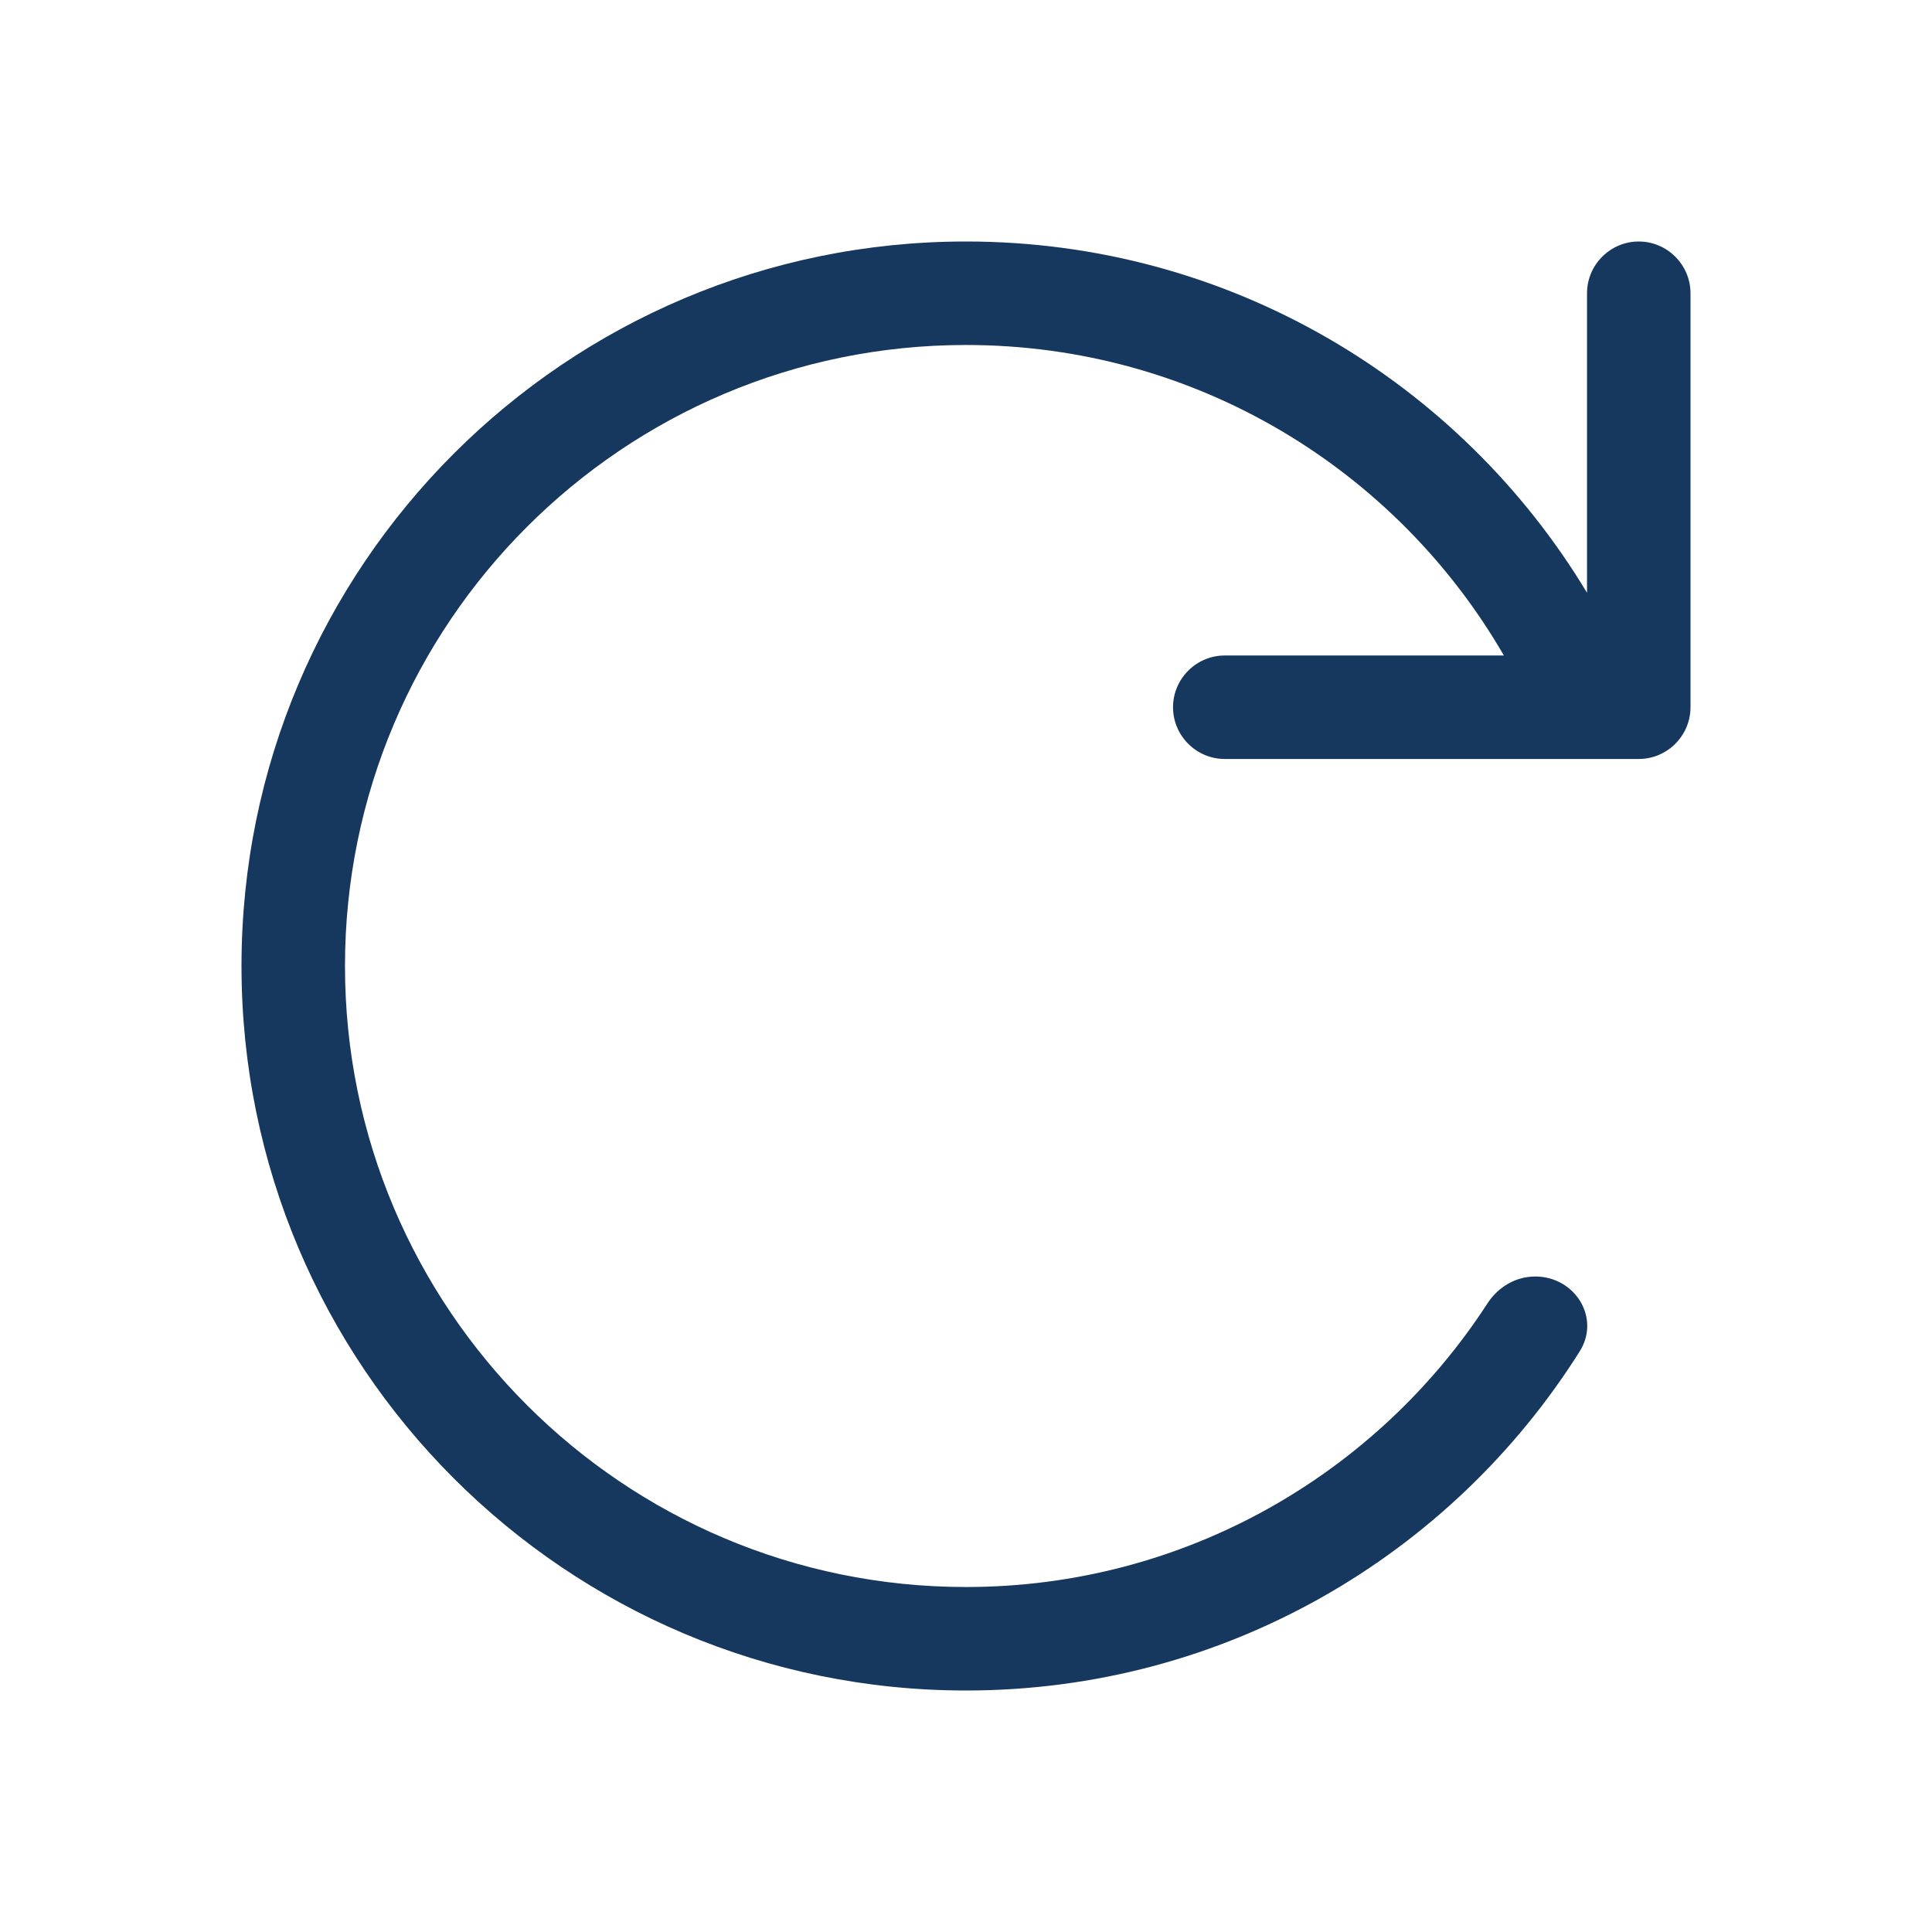
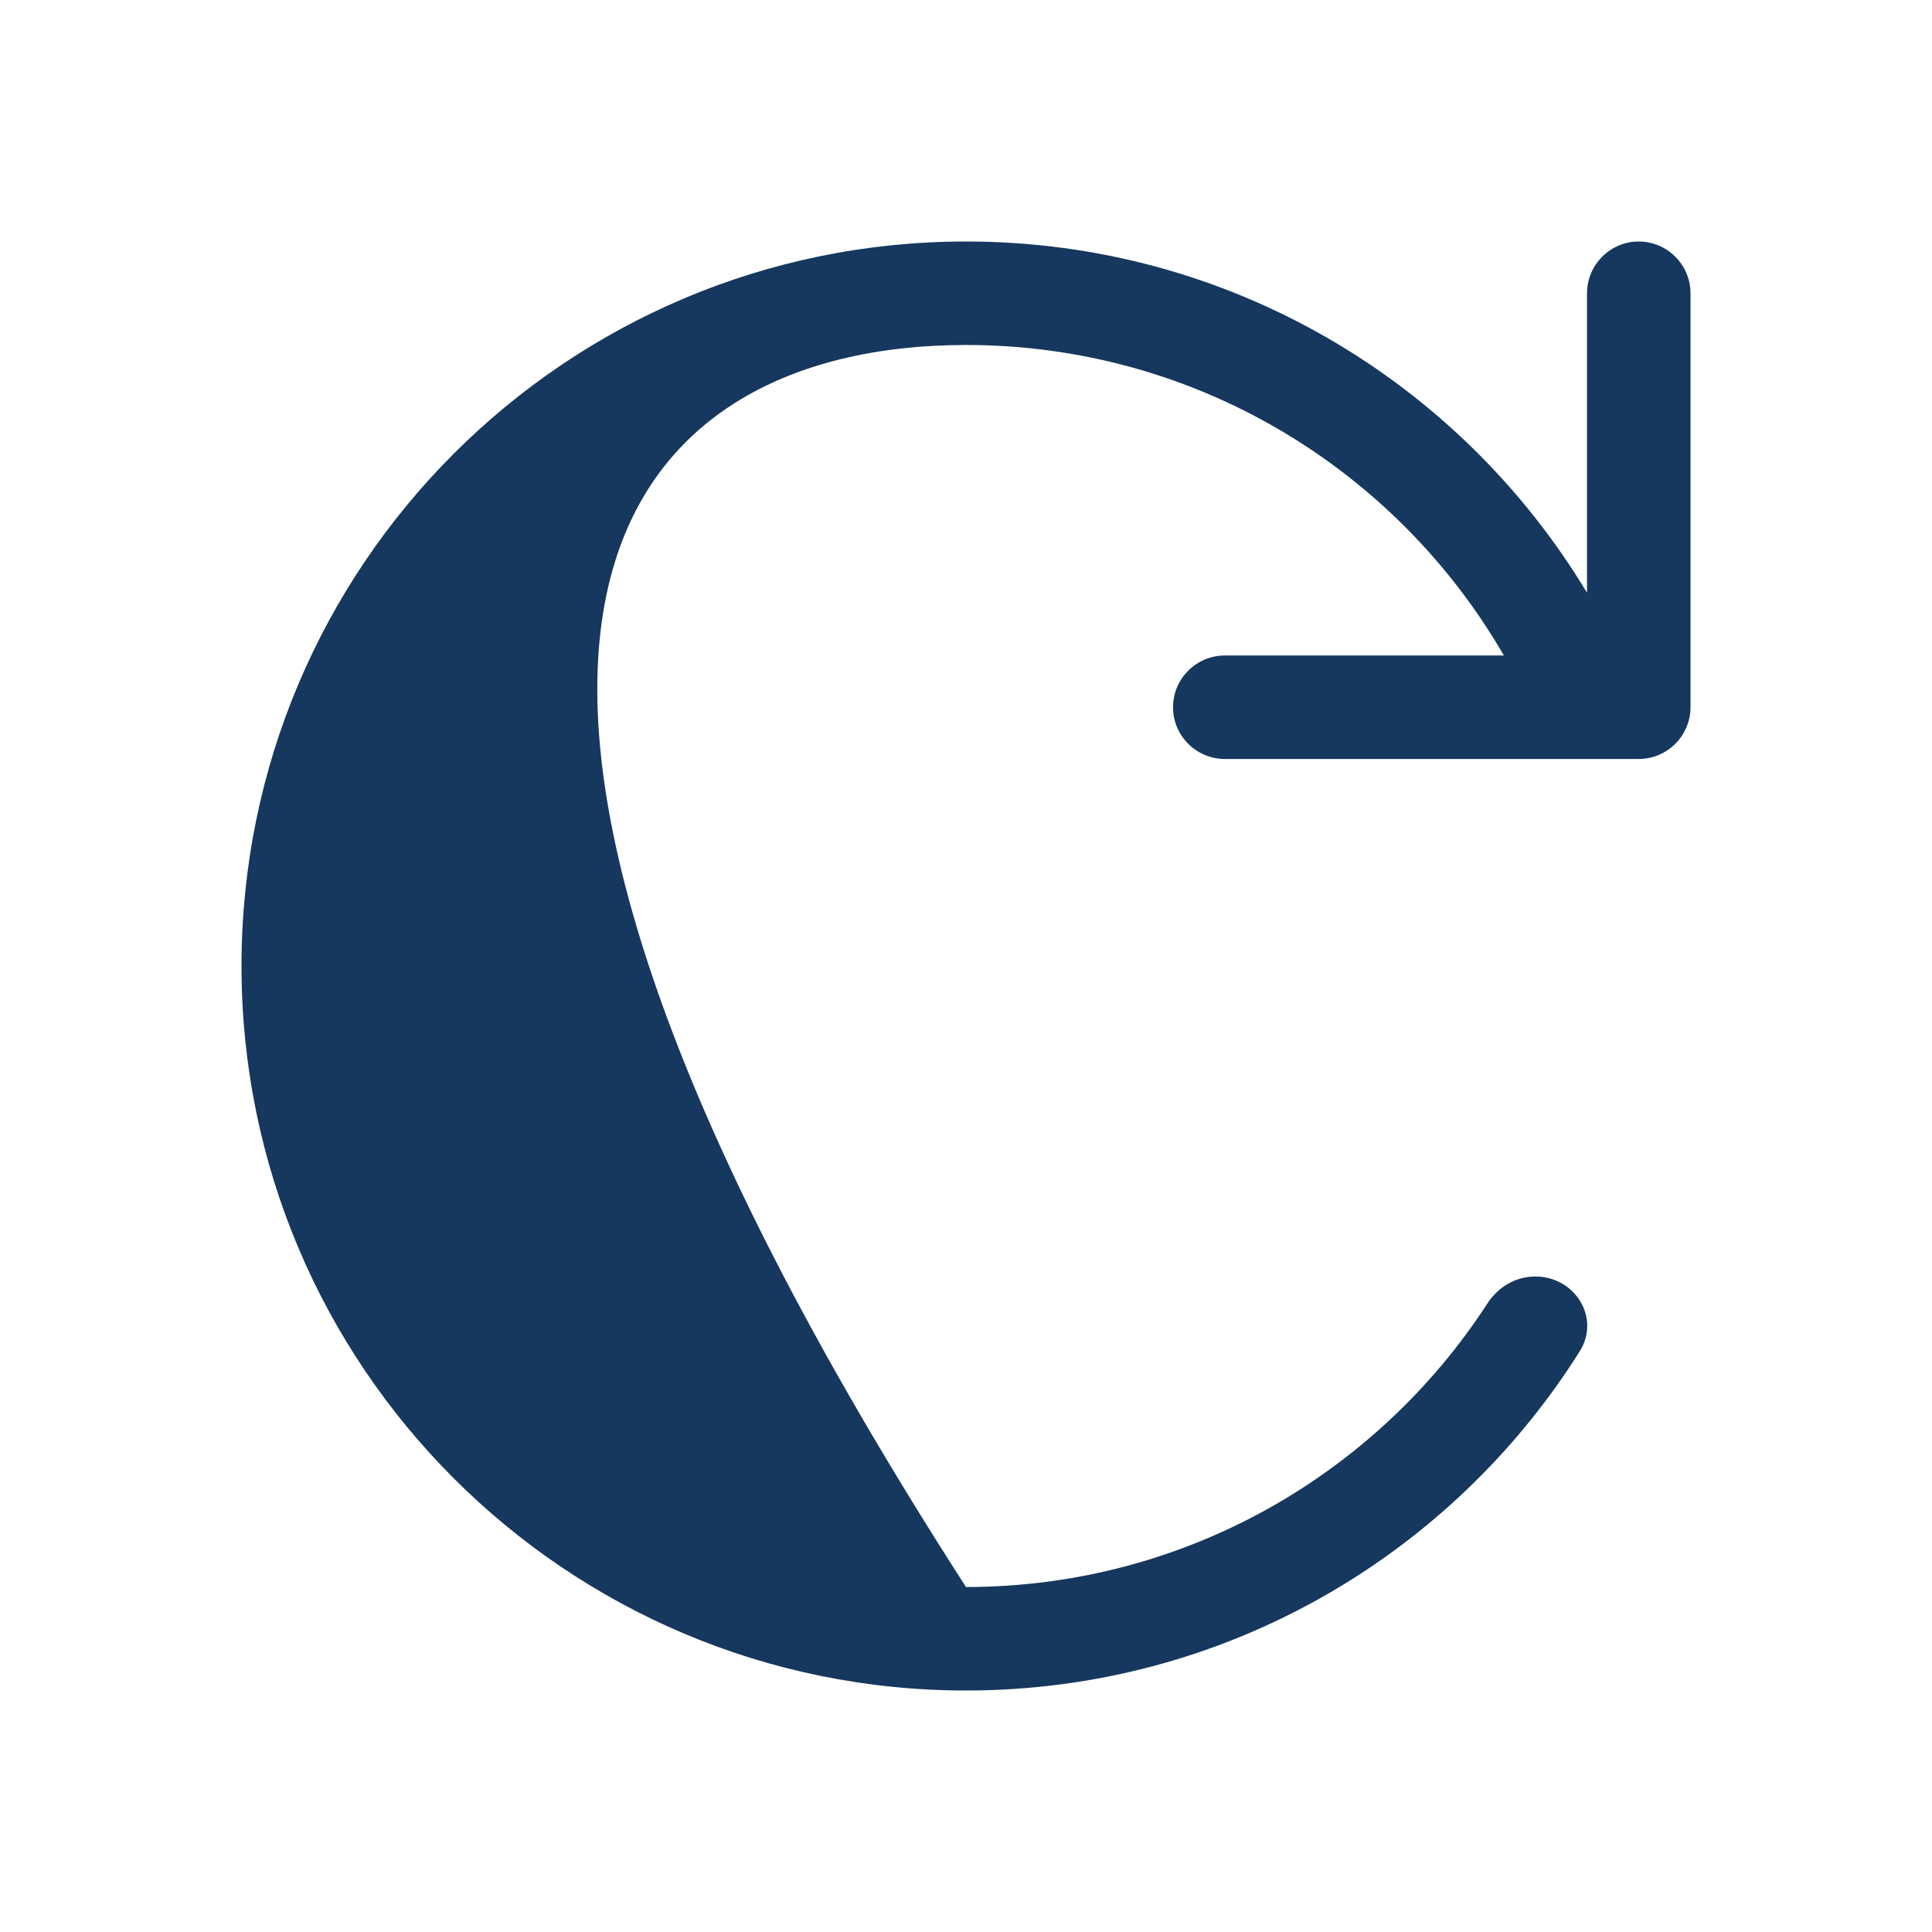
<svg xmlns="http://www.w3.org/2000/svg" width="32" height="32" viewBox="0 0 32 32" fill="none">
-   <path d="M27.143 12.571C27.614 12.571 28 12.186 28 11.714V4.857C28 4.386 27.614 4 27.143 4C26.671 4 26.286 4.386 26.286 4.857V9.818C24.186 6.33 20.366 4 16 4C9.373 4 4 9.373 4 16C4 22.627 9.373 28 16 28C20.28 28 24.036 25.761 26.163 22.386C26.516 21.829 26.087 21.143 25.429 21.143C25.107 21.143 24.818 21.314 24.641 21.582C22.809 24.411 19.621 26.286 16 26.286C10.321 26.286 5.714 21.679 5.714 16C5.714 10.321 10.321 5.714 16 5.714C19.809 5.714 23.13 7.782 24.909 10.857H20.286C19.814 10.857 19.429 11.243 19.429 11.714C19.429 12.186 19.814 12.571 20.286 12.571H27.143Z" fill="#16375E" />
+   <path d="M27.143 12.571C27.614 12.571 28 12.186 28 11.714V4.857C28 4.386 27.614 4 27.143 4C26.671 4 26.286 4.386 26.286 4.857V9.818C24.186 6.33 20.366 4 16 4C9.373 4 4 9.373 4 16C4 22.627 9.373 28 16 28C20.28 28 24.036 25.761 26.163 22.386C26.516 21.829 26.087 21.143 25.429 21.143C25.107 21.143 24.818 21.314 24.641 21.582C22.809 24.411 19.621 26.286 16 26.286C5.714 10.321 10.321 5.714 16 5.714C19.809 5.714 23.13 7.782 24.909 10.857H20.286C19.814 10.857 19.429 11.243 19.429 11.714C19.429 12.186 19.814 12.571 20.286 12.571H27.143Z" fill="#16375E" />
</svg>